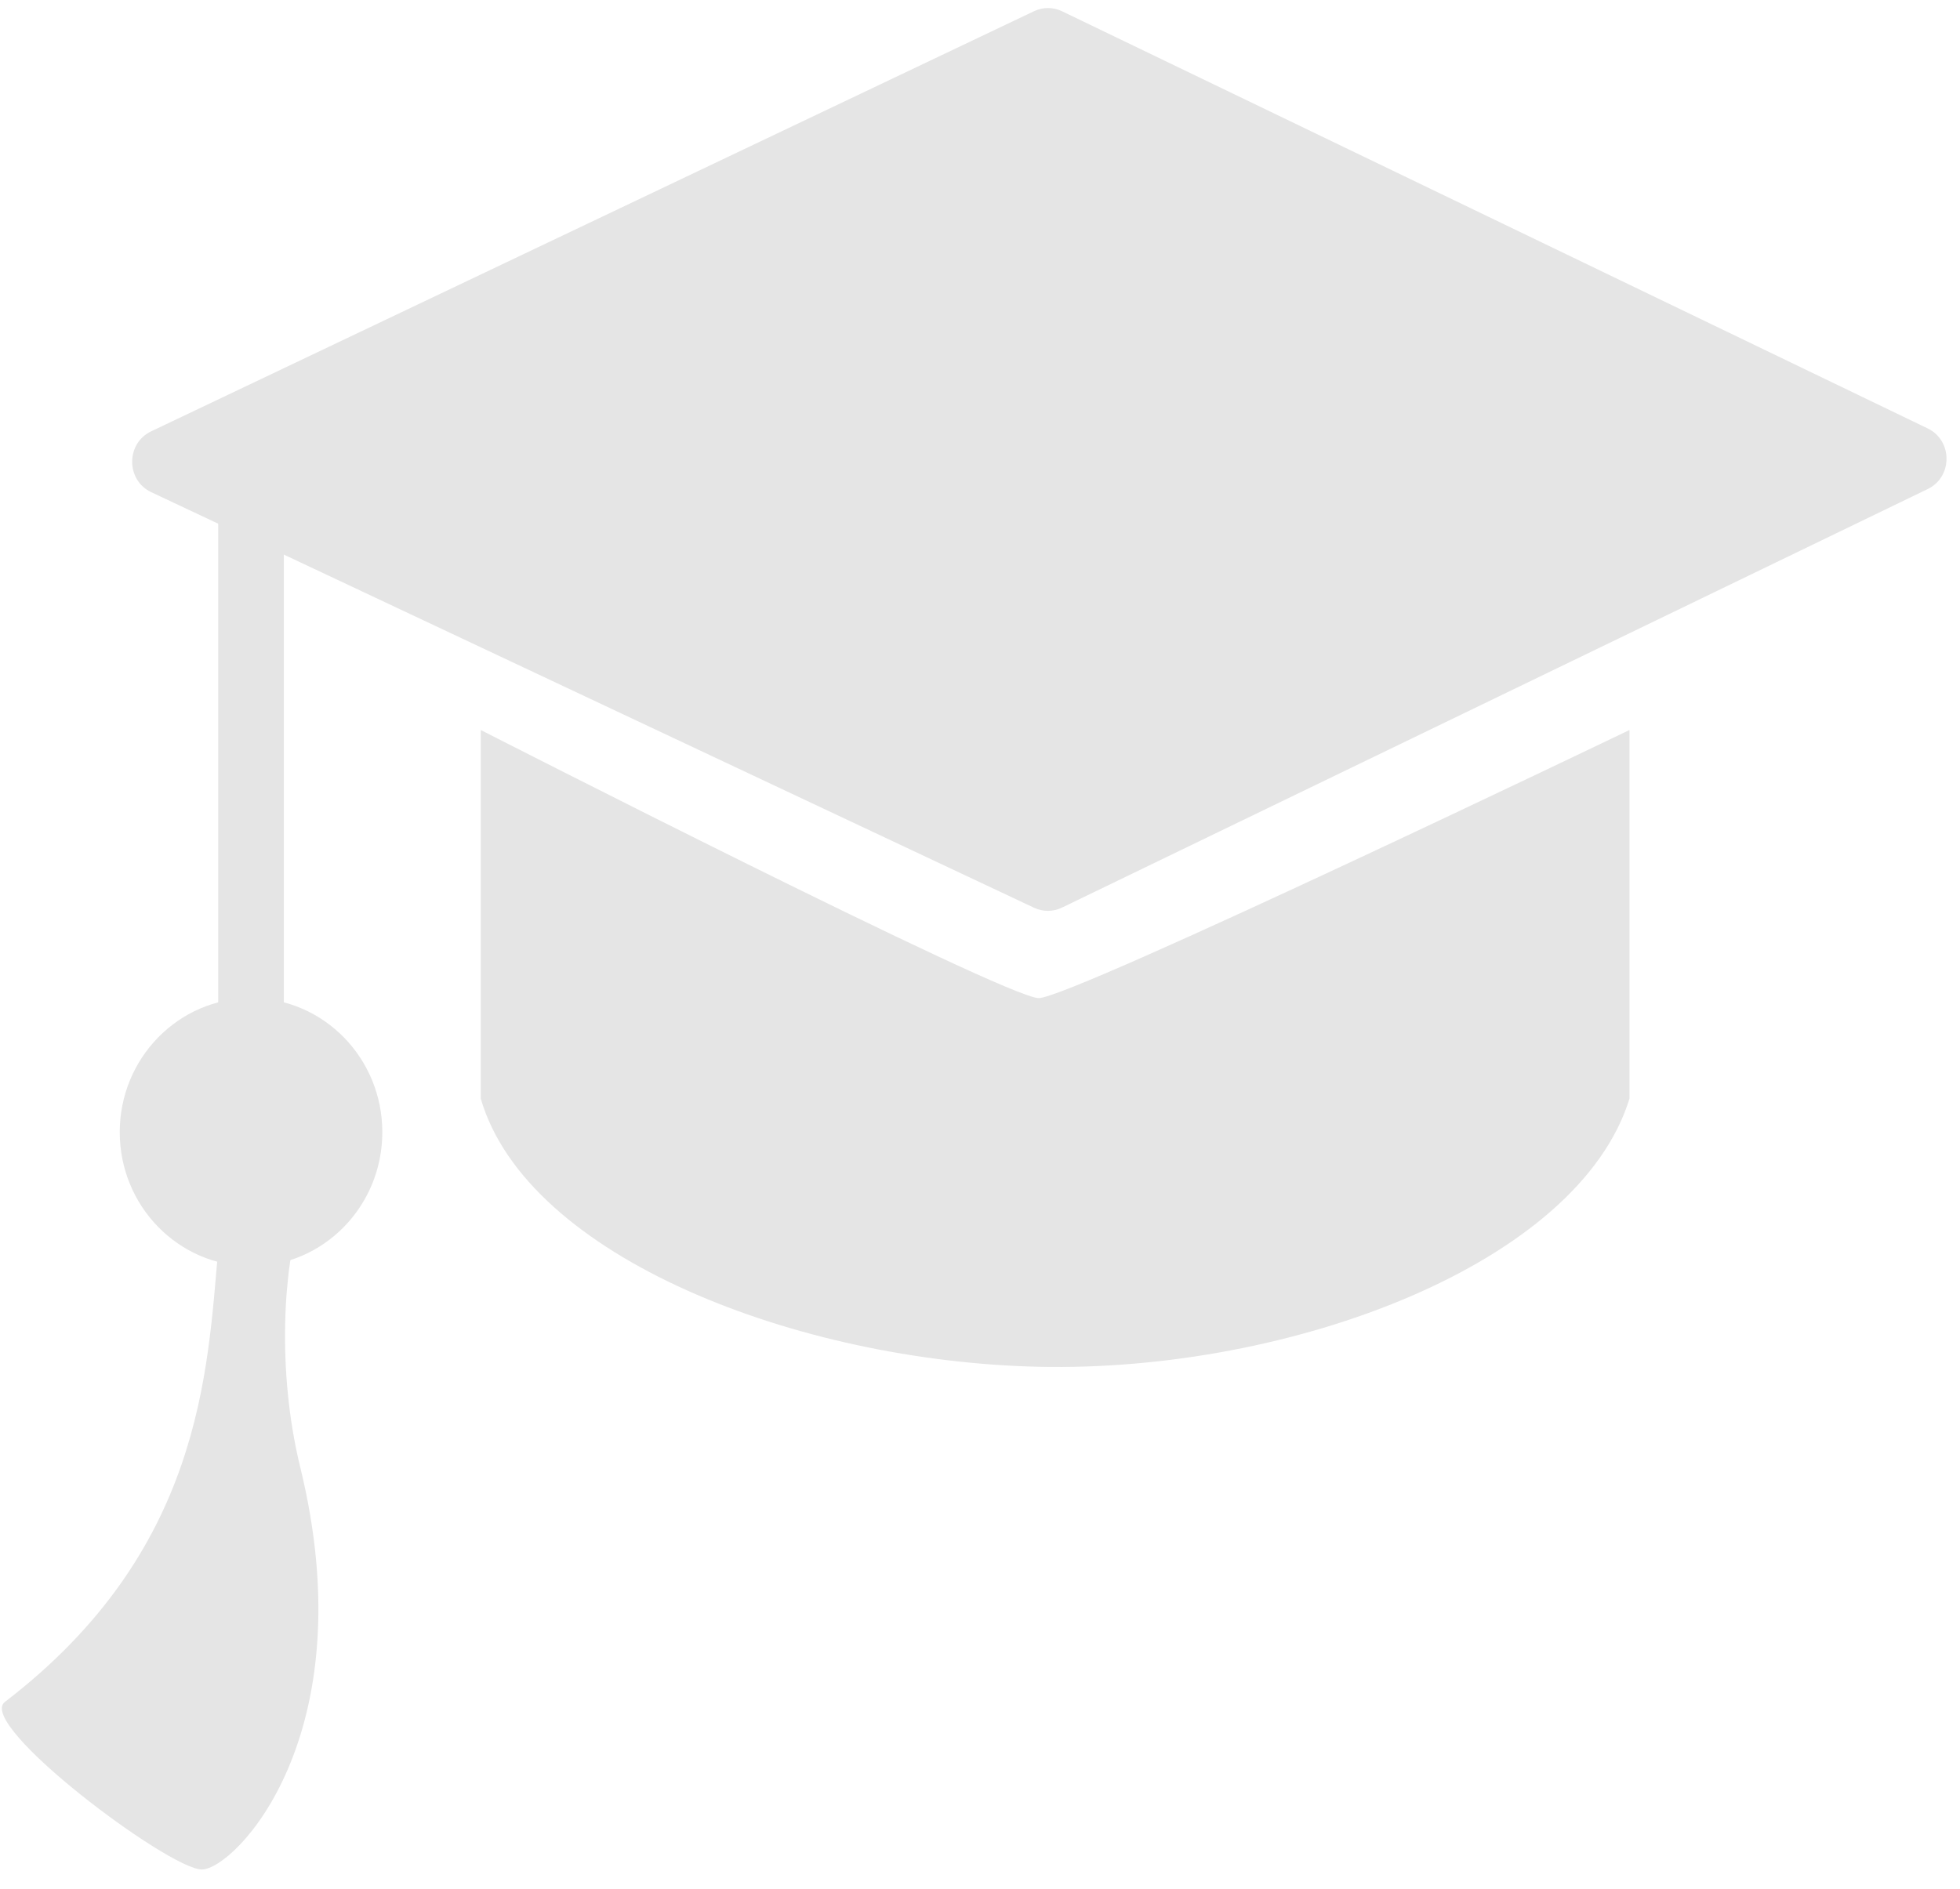
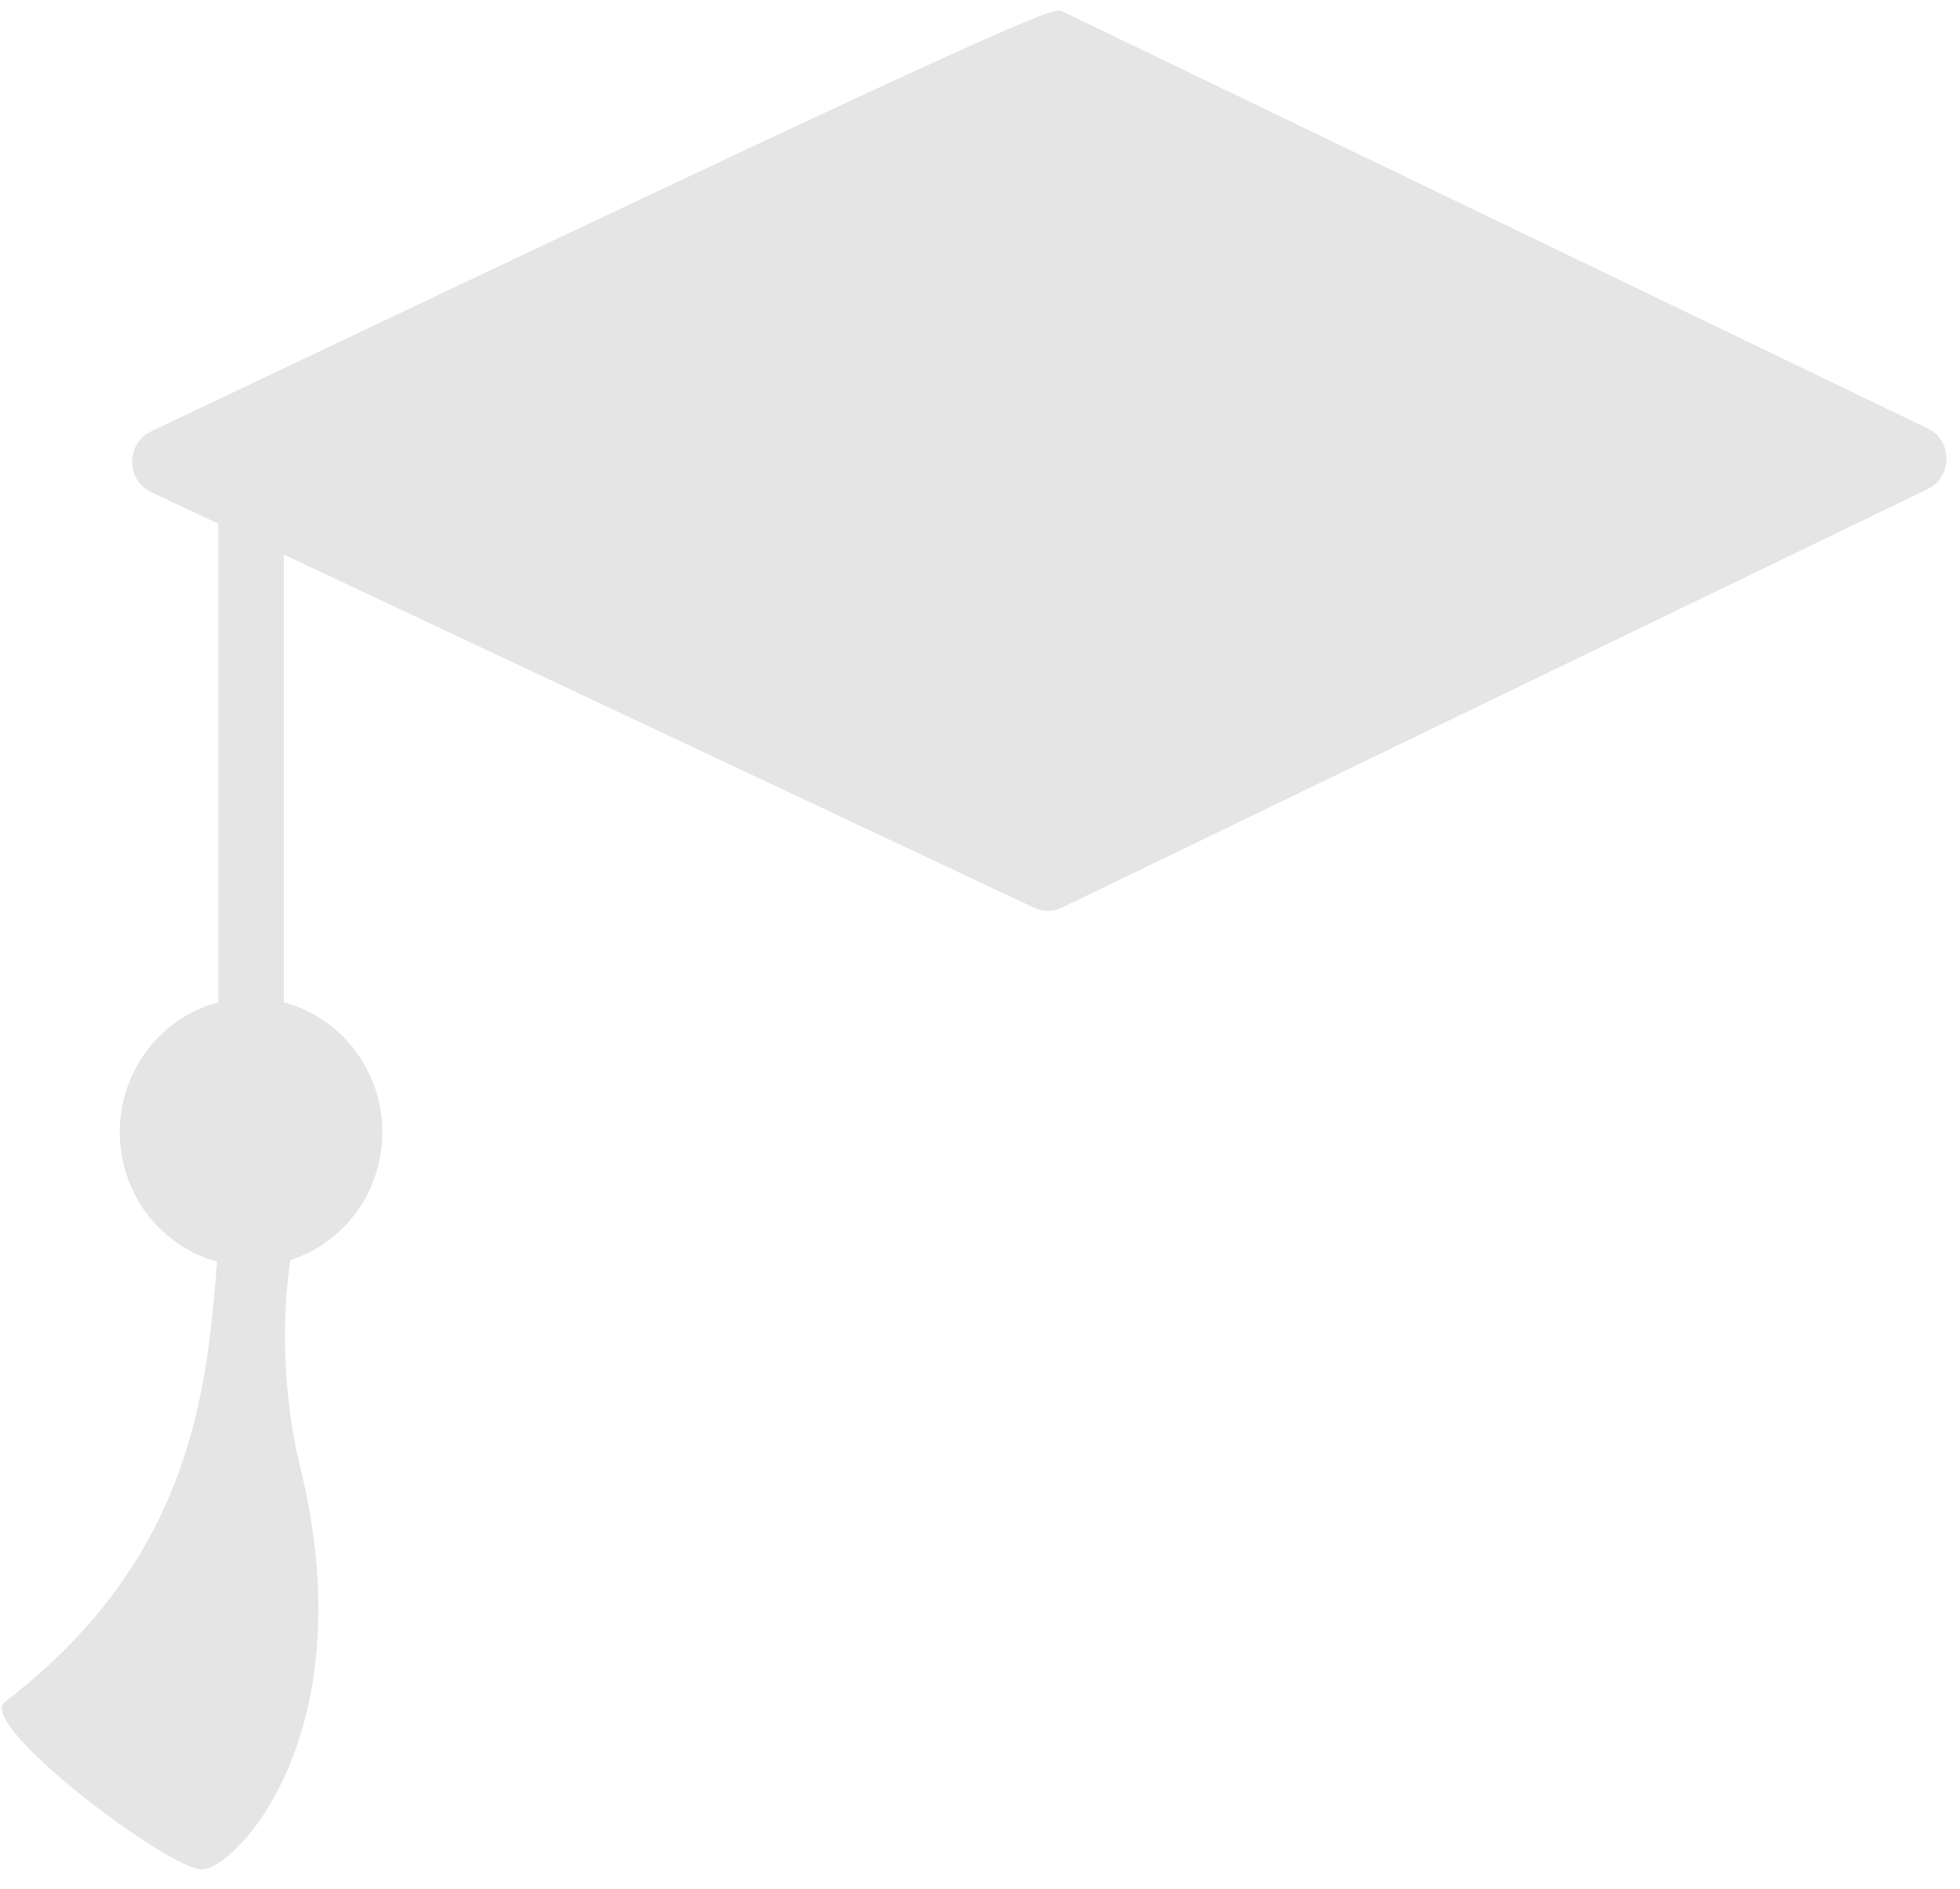
<svg xmlns="http://www.w3.org/2000/svg" width="83" height="80" viewBox="0 0 83 80" fill="none">
-   <path d="M43.986 42.277C42.596 42.277 20.359 30.921 20.359 30.921V46.536C22.324 53.267 33.791 57.667 43.986 57.892C54.675 58.128 66.842 53.533 69.003 46.536V30.921C69.003 30.921 45.376 42.277 43.986 42.277Z" fill="#E5E5E5" />
-   <path d="M6.405 20.847C5.33 20.341 5.327 18.782 6.4 18.271L43.792 0.473C44.167 0.295 44.599 0.296 44.972 0.476L81.632 18.147C82.694 18.659 82.695 20.201 81.634 20.714L44.97 38.444C44.598 38.624 44.167 38.627 43.793 38.451L6.405 20.847Z" fill="#E5E5E5" />
+   <path d="M6.405 20.847C5.33 20.341 5.327 18.782 6.4 18.271C44.167 0.295 44.599 0.296 44.972 0.476L81.632 18.147C82.694 18.659 82.695 20.201 81.634 20.714L44.97 38.444C44.598 38.624 44.167 38.627 43.793 38.451L6.405 20.847Z" fill="#E5E5E5" />
  <path d="M9.241 20.984H12.021V49.375H9.241V20.984Z" fill="#E5E5E5" />
  <path d="M16.19 47.955C16.19 51.091 13.701 53.633 10.631 53.633C7.56 53.633 5.071 51.091 5.071 47.955C5.071 44.819 7.56 42.277 10.631 42.277C13.701 42.277 16.19 44.819 16.19 47.955Z" fill="#E5E5E5" />
  <path d="M0.207 72.088C8.546 65.699 8.778 58.129 9.241 52.924L12.715 51.504C12.021 53.633 11.704 58.019 12.715 62.15C15.495 73.507 9.936 79.185 8.546 79.185C7.156 79.186 -1.036 73.04 0.207 72.088Z" fill="#E5E5E5" />
</svg>